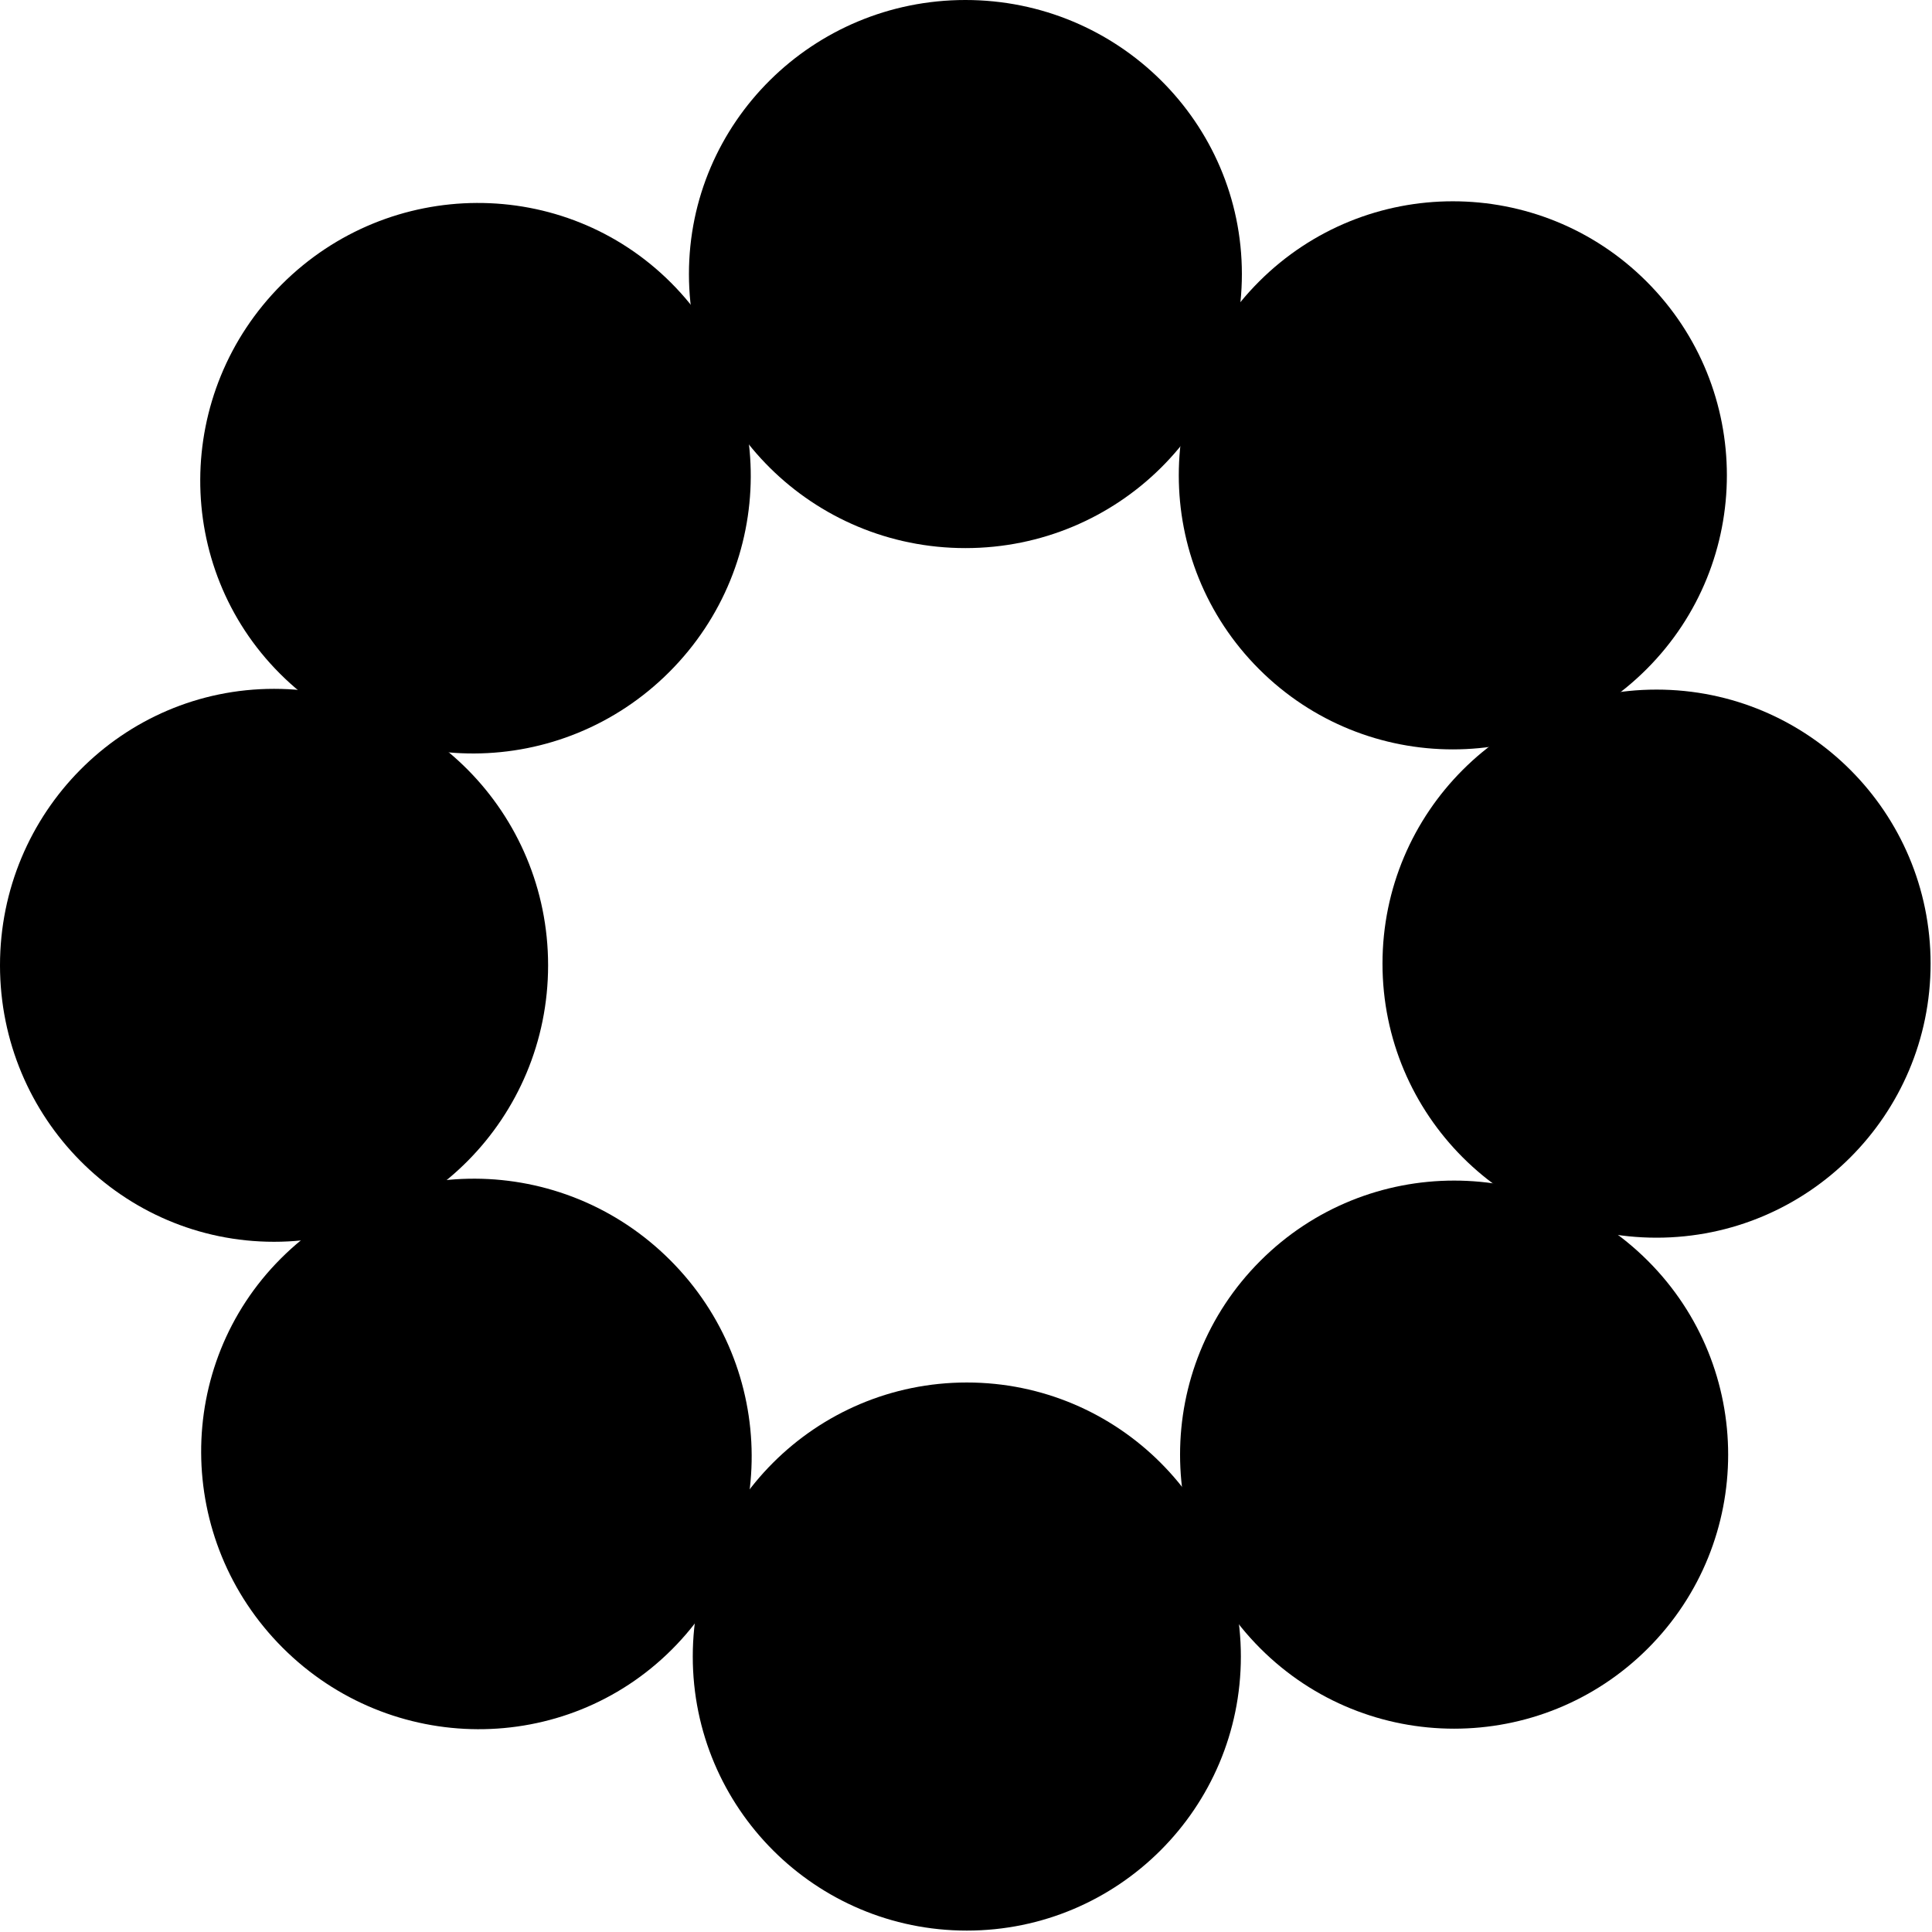
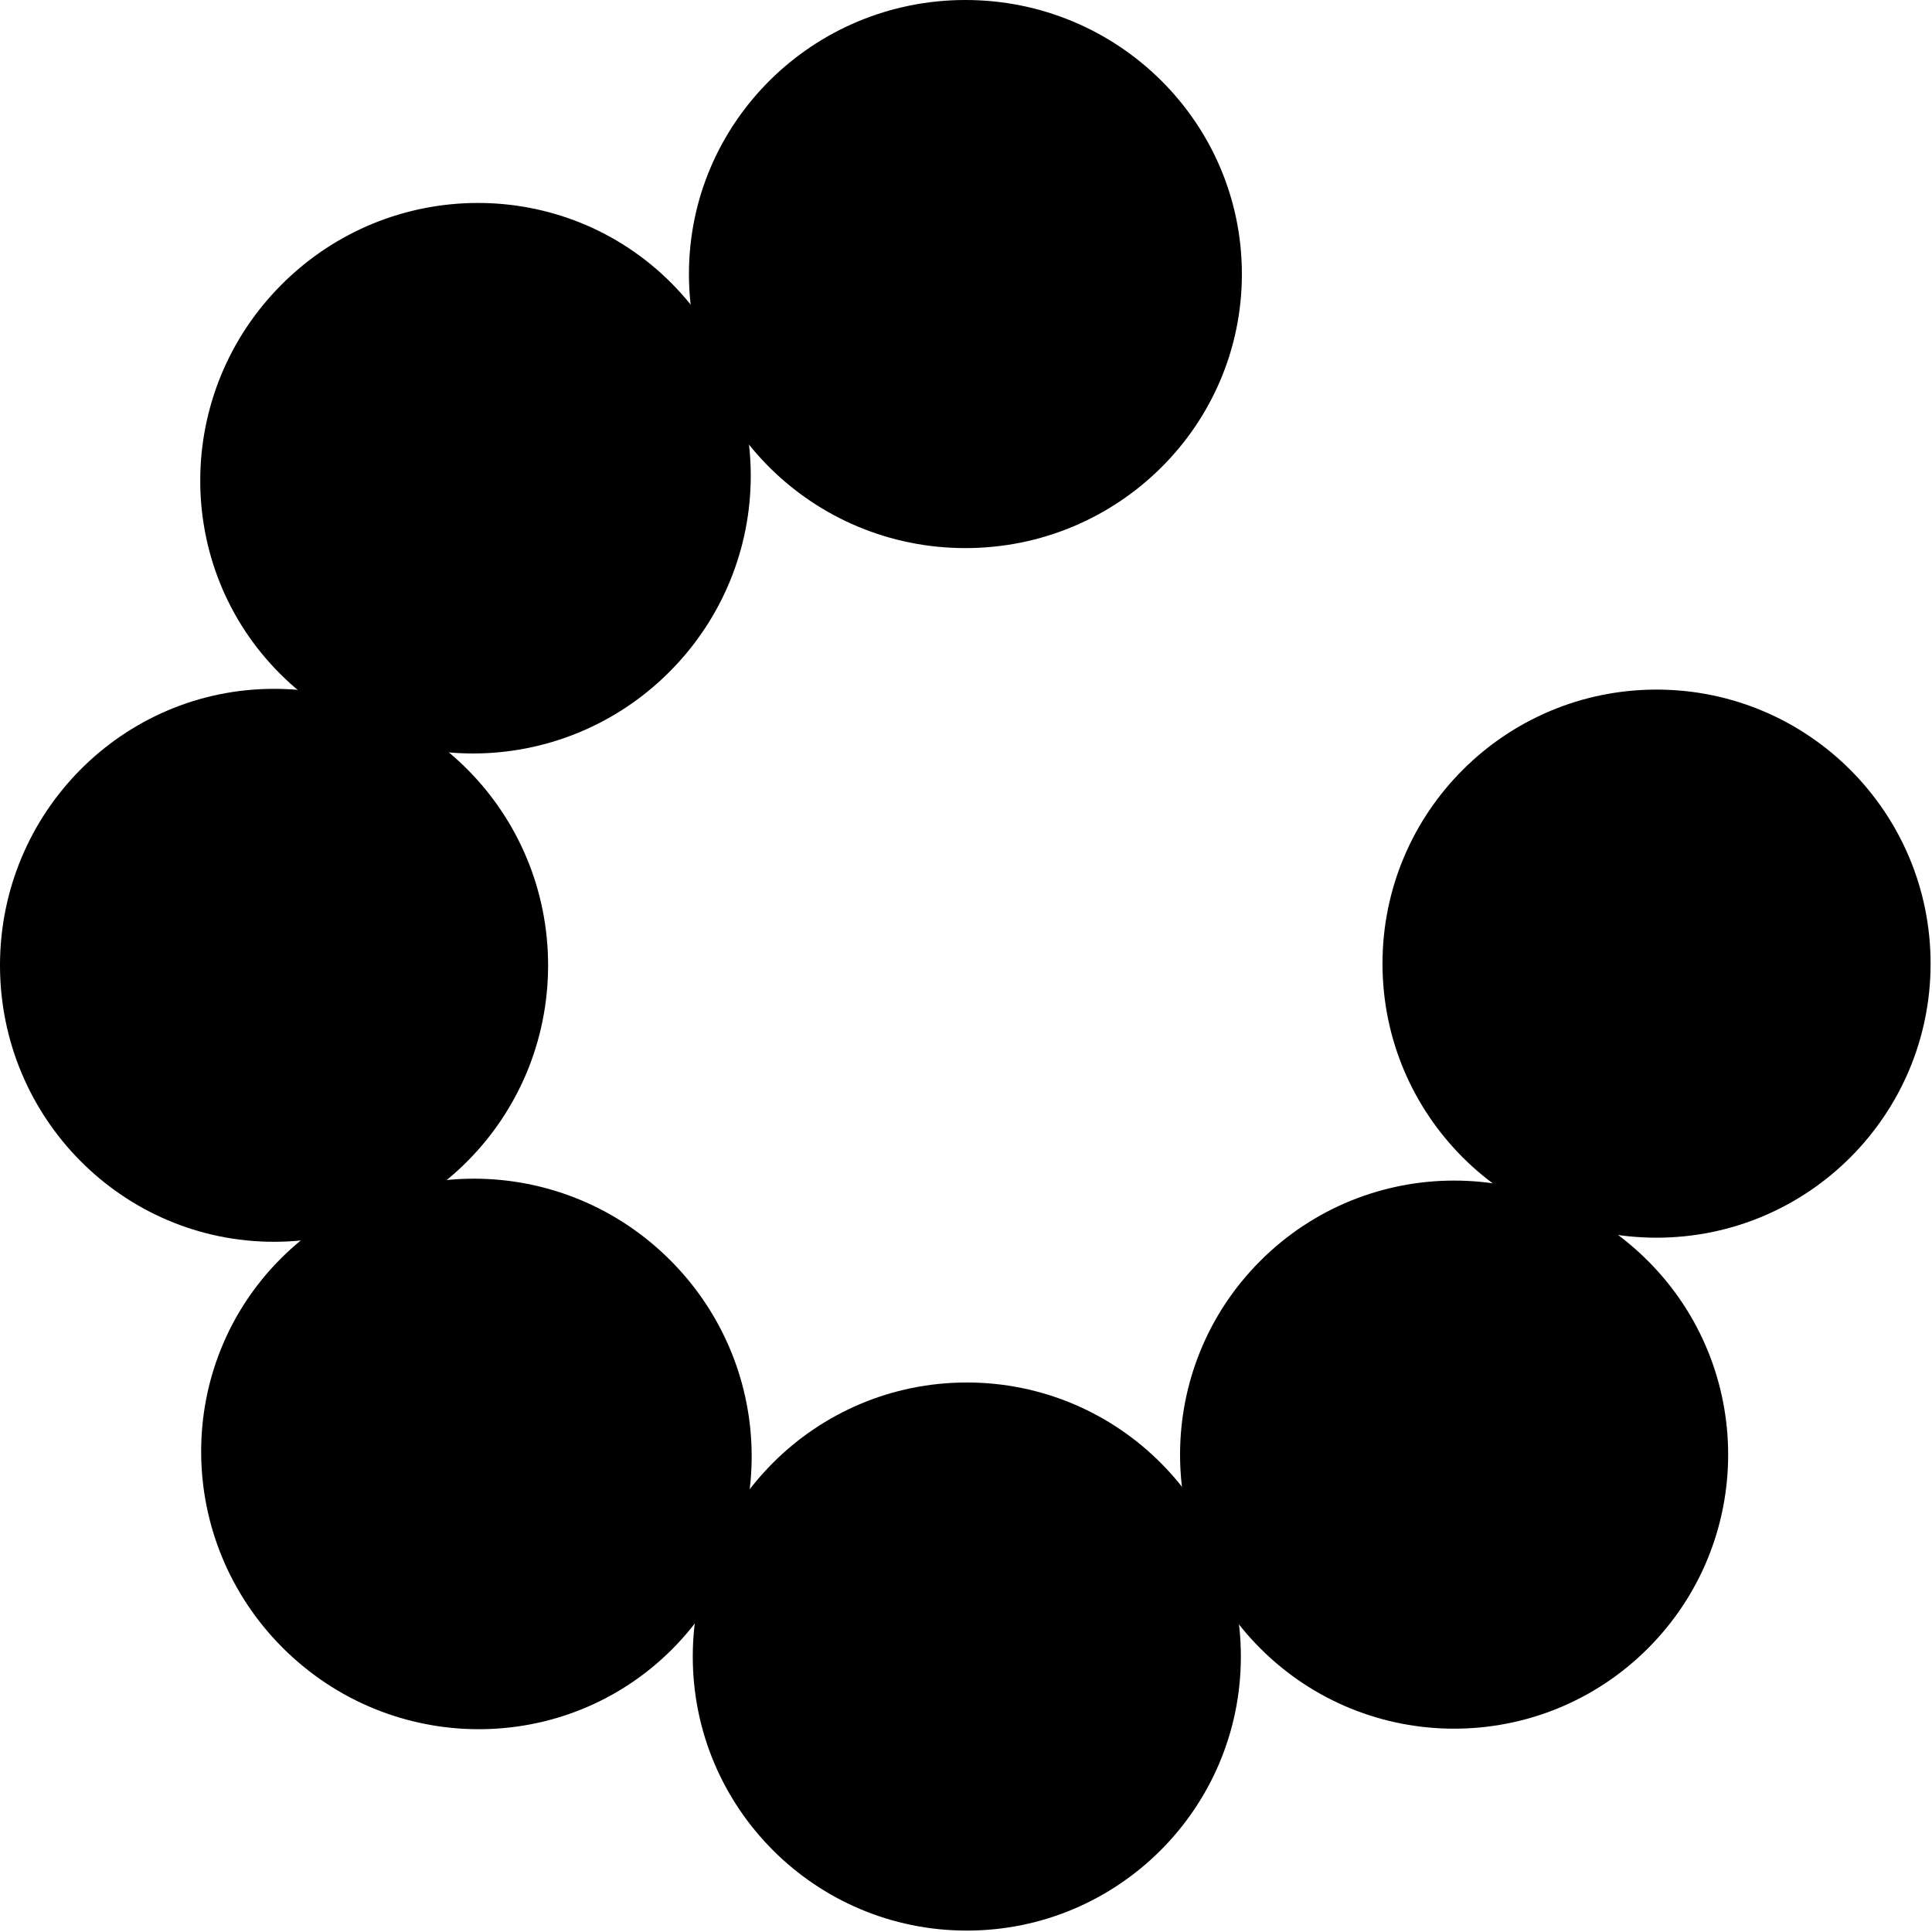
<svg xmlns="http://www.w3.org/2000/svg" fill="none" height="100%" overflow="visible" preserveAspectRatio="none" style="display: block;" viewBox="0 0 59 59" width="100%">
  <g id="Logo">
    <circle cx="29.525" cy="50.588" fill="black" id="Ellipse 38147" r="8.369" />
    <ellipse cx="29.482" cy="8.369" fill="black" id="Ellipse 38146" rx="8.443" ry="8.369" />
    <circle cx="50.588" cy="29.428" fill="black" id="Ellipse 38148" r="8.369" transform="rotate(-90 50.588 29.428)" />
    <ellipse cx="8.369" cy="29.479" fill="black" id="Ellipse 38149" rx="8.443" ry="8.369" transform="rotate(-90 8.369 29.479)" />
-     <circle cx="44.367" cy="14.516" fill="black" id="Ellipse 38150" r="8.369" transform="rotate(-135 44.367 14.516)" />
    <ellipse cx="14.549" cy="44.401" fill="black" id="Ellipse 38151" rx="8.443" ry="8.369" transform="rotate(-135 14.549 44.401)" />
    <circle cx="44.406" cy="44.422" fill="black" id="Ellipse 38152" r="8.369" transform="rotate(-45 44.406 44.422)" />
    <ellipse cx="14.521" cy="14.604" fill="black" id="Ellipse 38153" rx="8.443" ry="8.369" transform="rotate(-45 14.521 14.604)" />
  </g>
</svg>